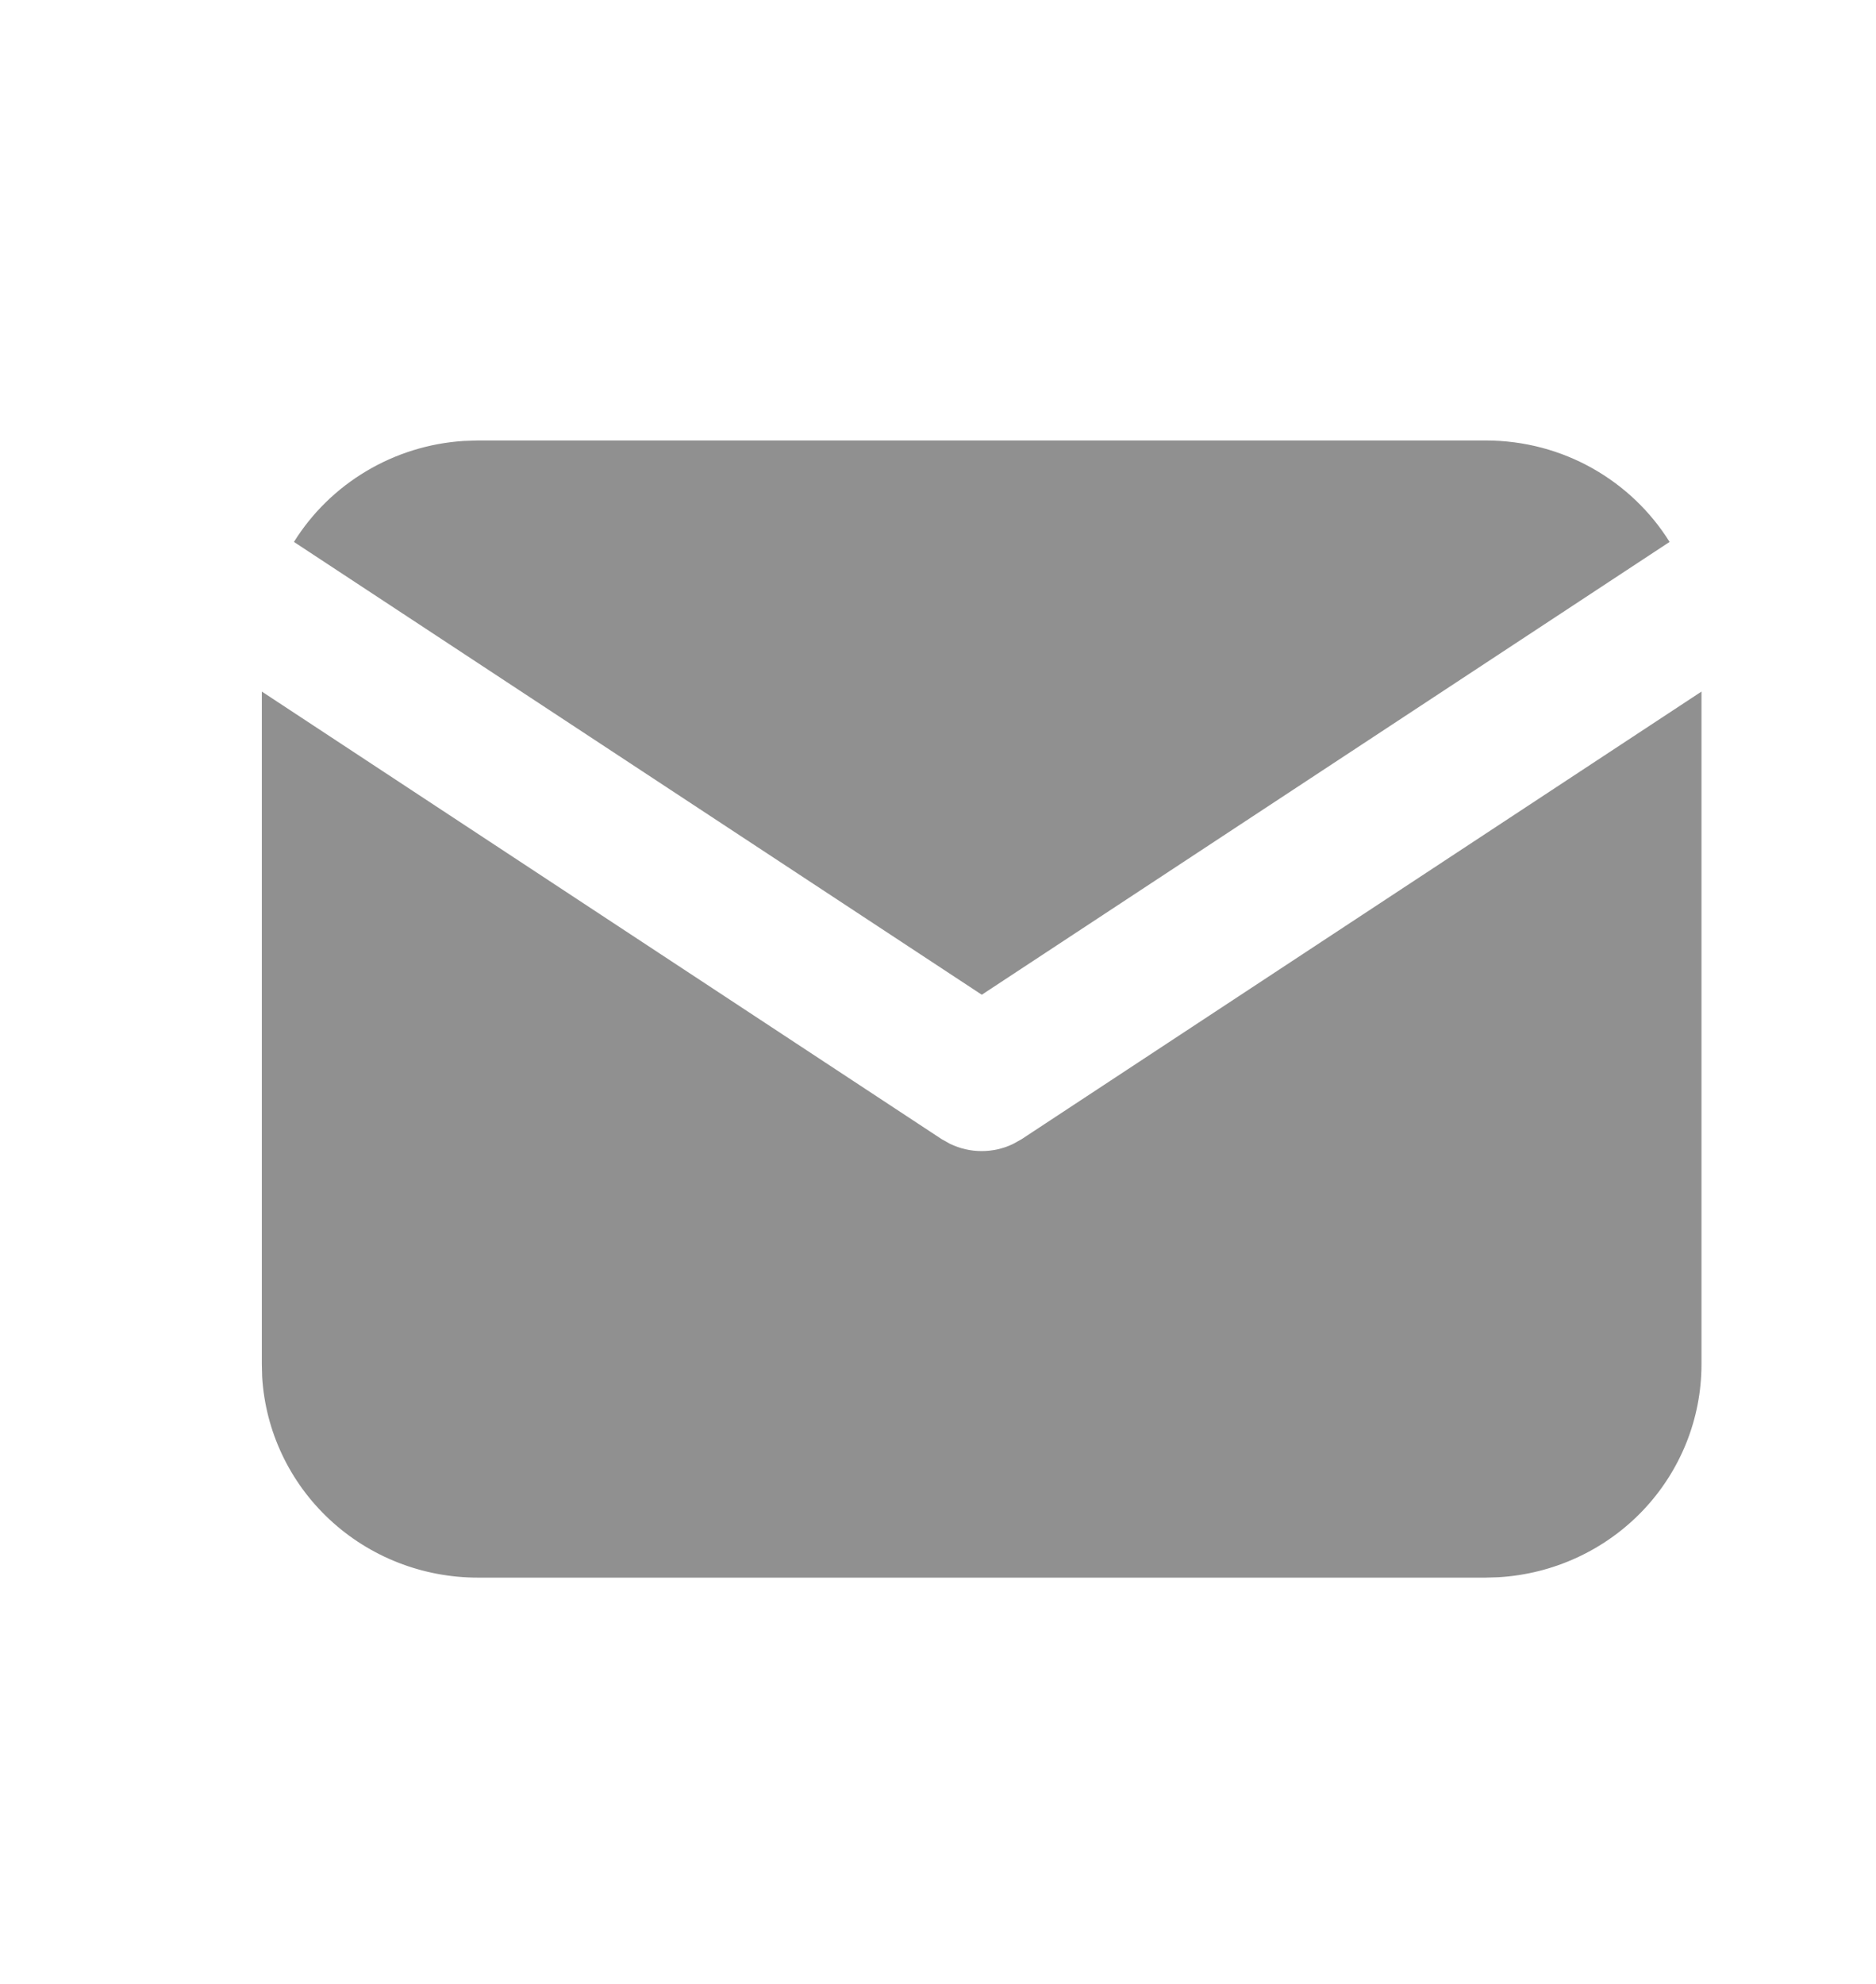
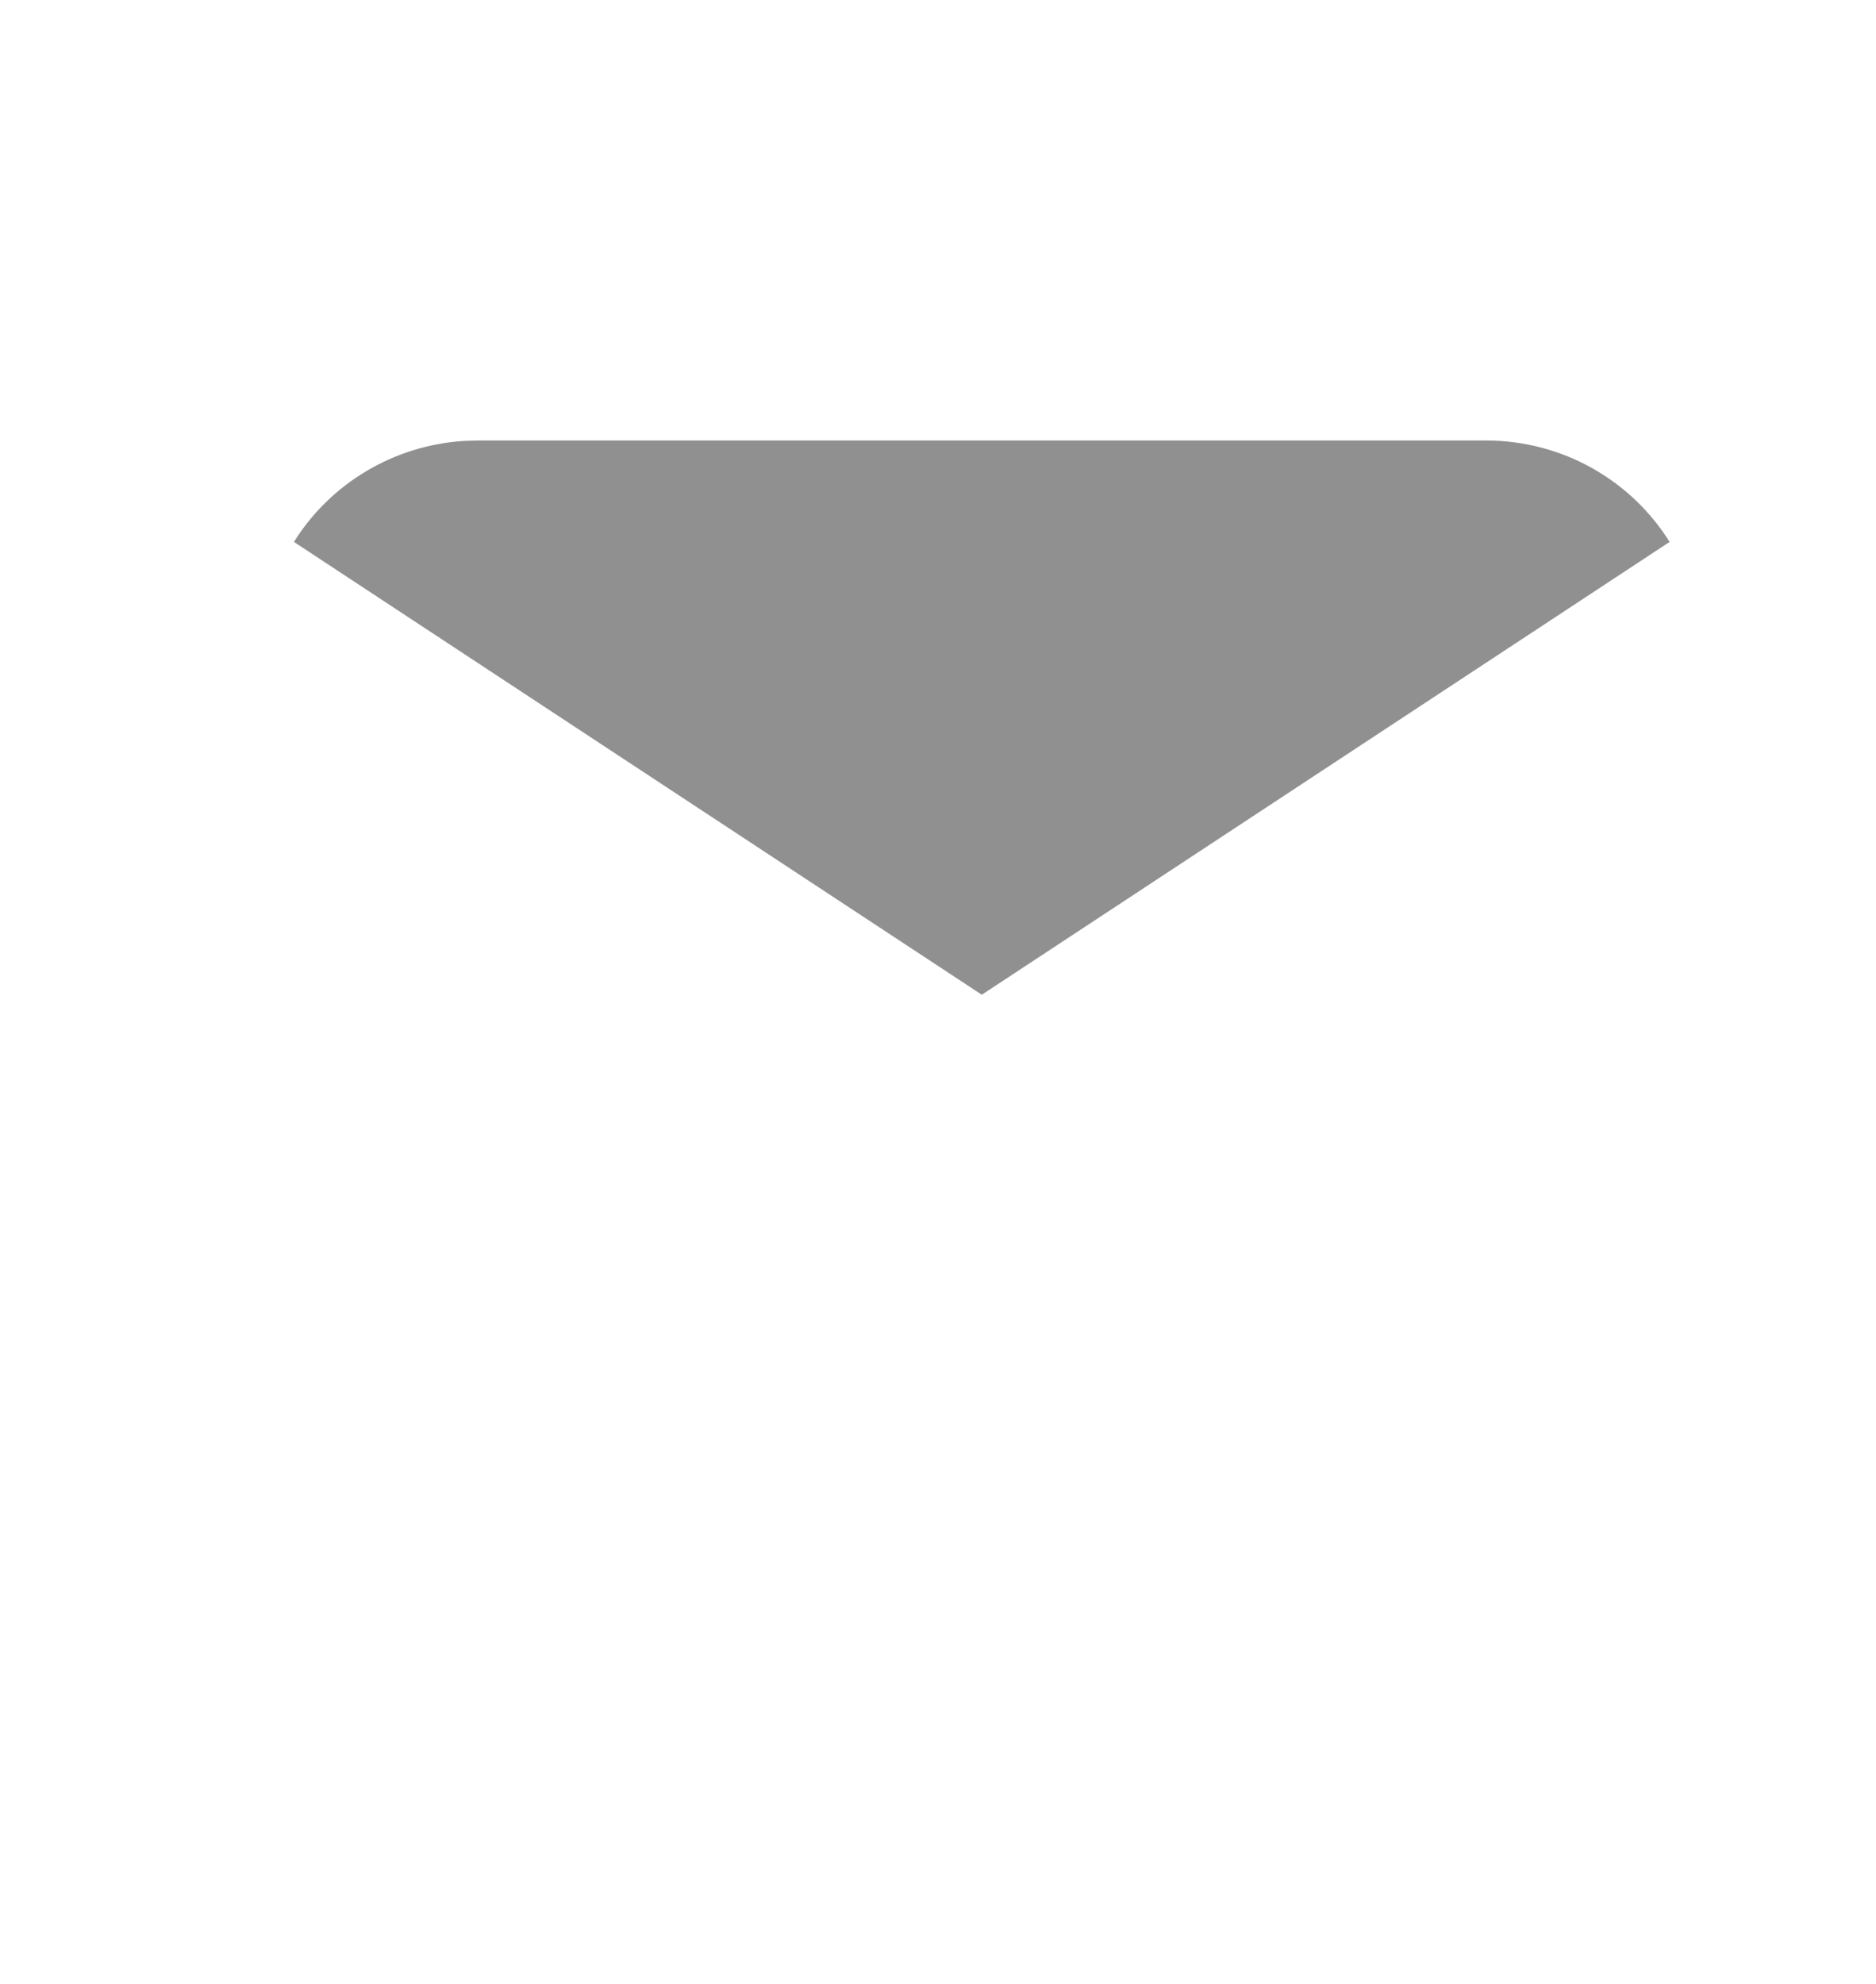
<svg xmlns="http://www.w3.org/2000/svg" width="35" height="37" viewBox="0 0 35 37" fill="none">
-   <path d="M31.744 12.898V25.446C31.744 26.46 31.352 27.436 30.647 28.175C29.942 28.913 28.978 29.357 27.952 29.416L27.715 29.423H8.914C7.886 29.423 6.897 29.036 6.15 28.34C5.402 27.644 4.952 26.692 4.891 25.679L4.885 25.446V12.898L17.569 21.246L17.725 21.333C17.909 21.422 18.11 21.468 18.315 21.468C18.519 21.468 18.721 21.422 18.904 21.333L19.06 21.246L31.744 12.898Z" fill="#909090" />
  <path d="M27.718 8.215C29.168 8.215 30.44 8.971 31.149 10.107L18.317 18.552L5.484 10.107C5.821 9.567 6.284 9.114 6.834 8.787C7.384 8.459 8.005 8.266 8.646 8.224L8.916 8.215H27.718Z" fill="#909090" />
</svg>